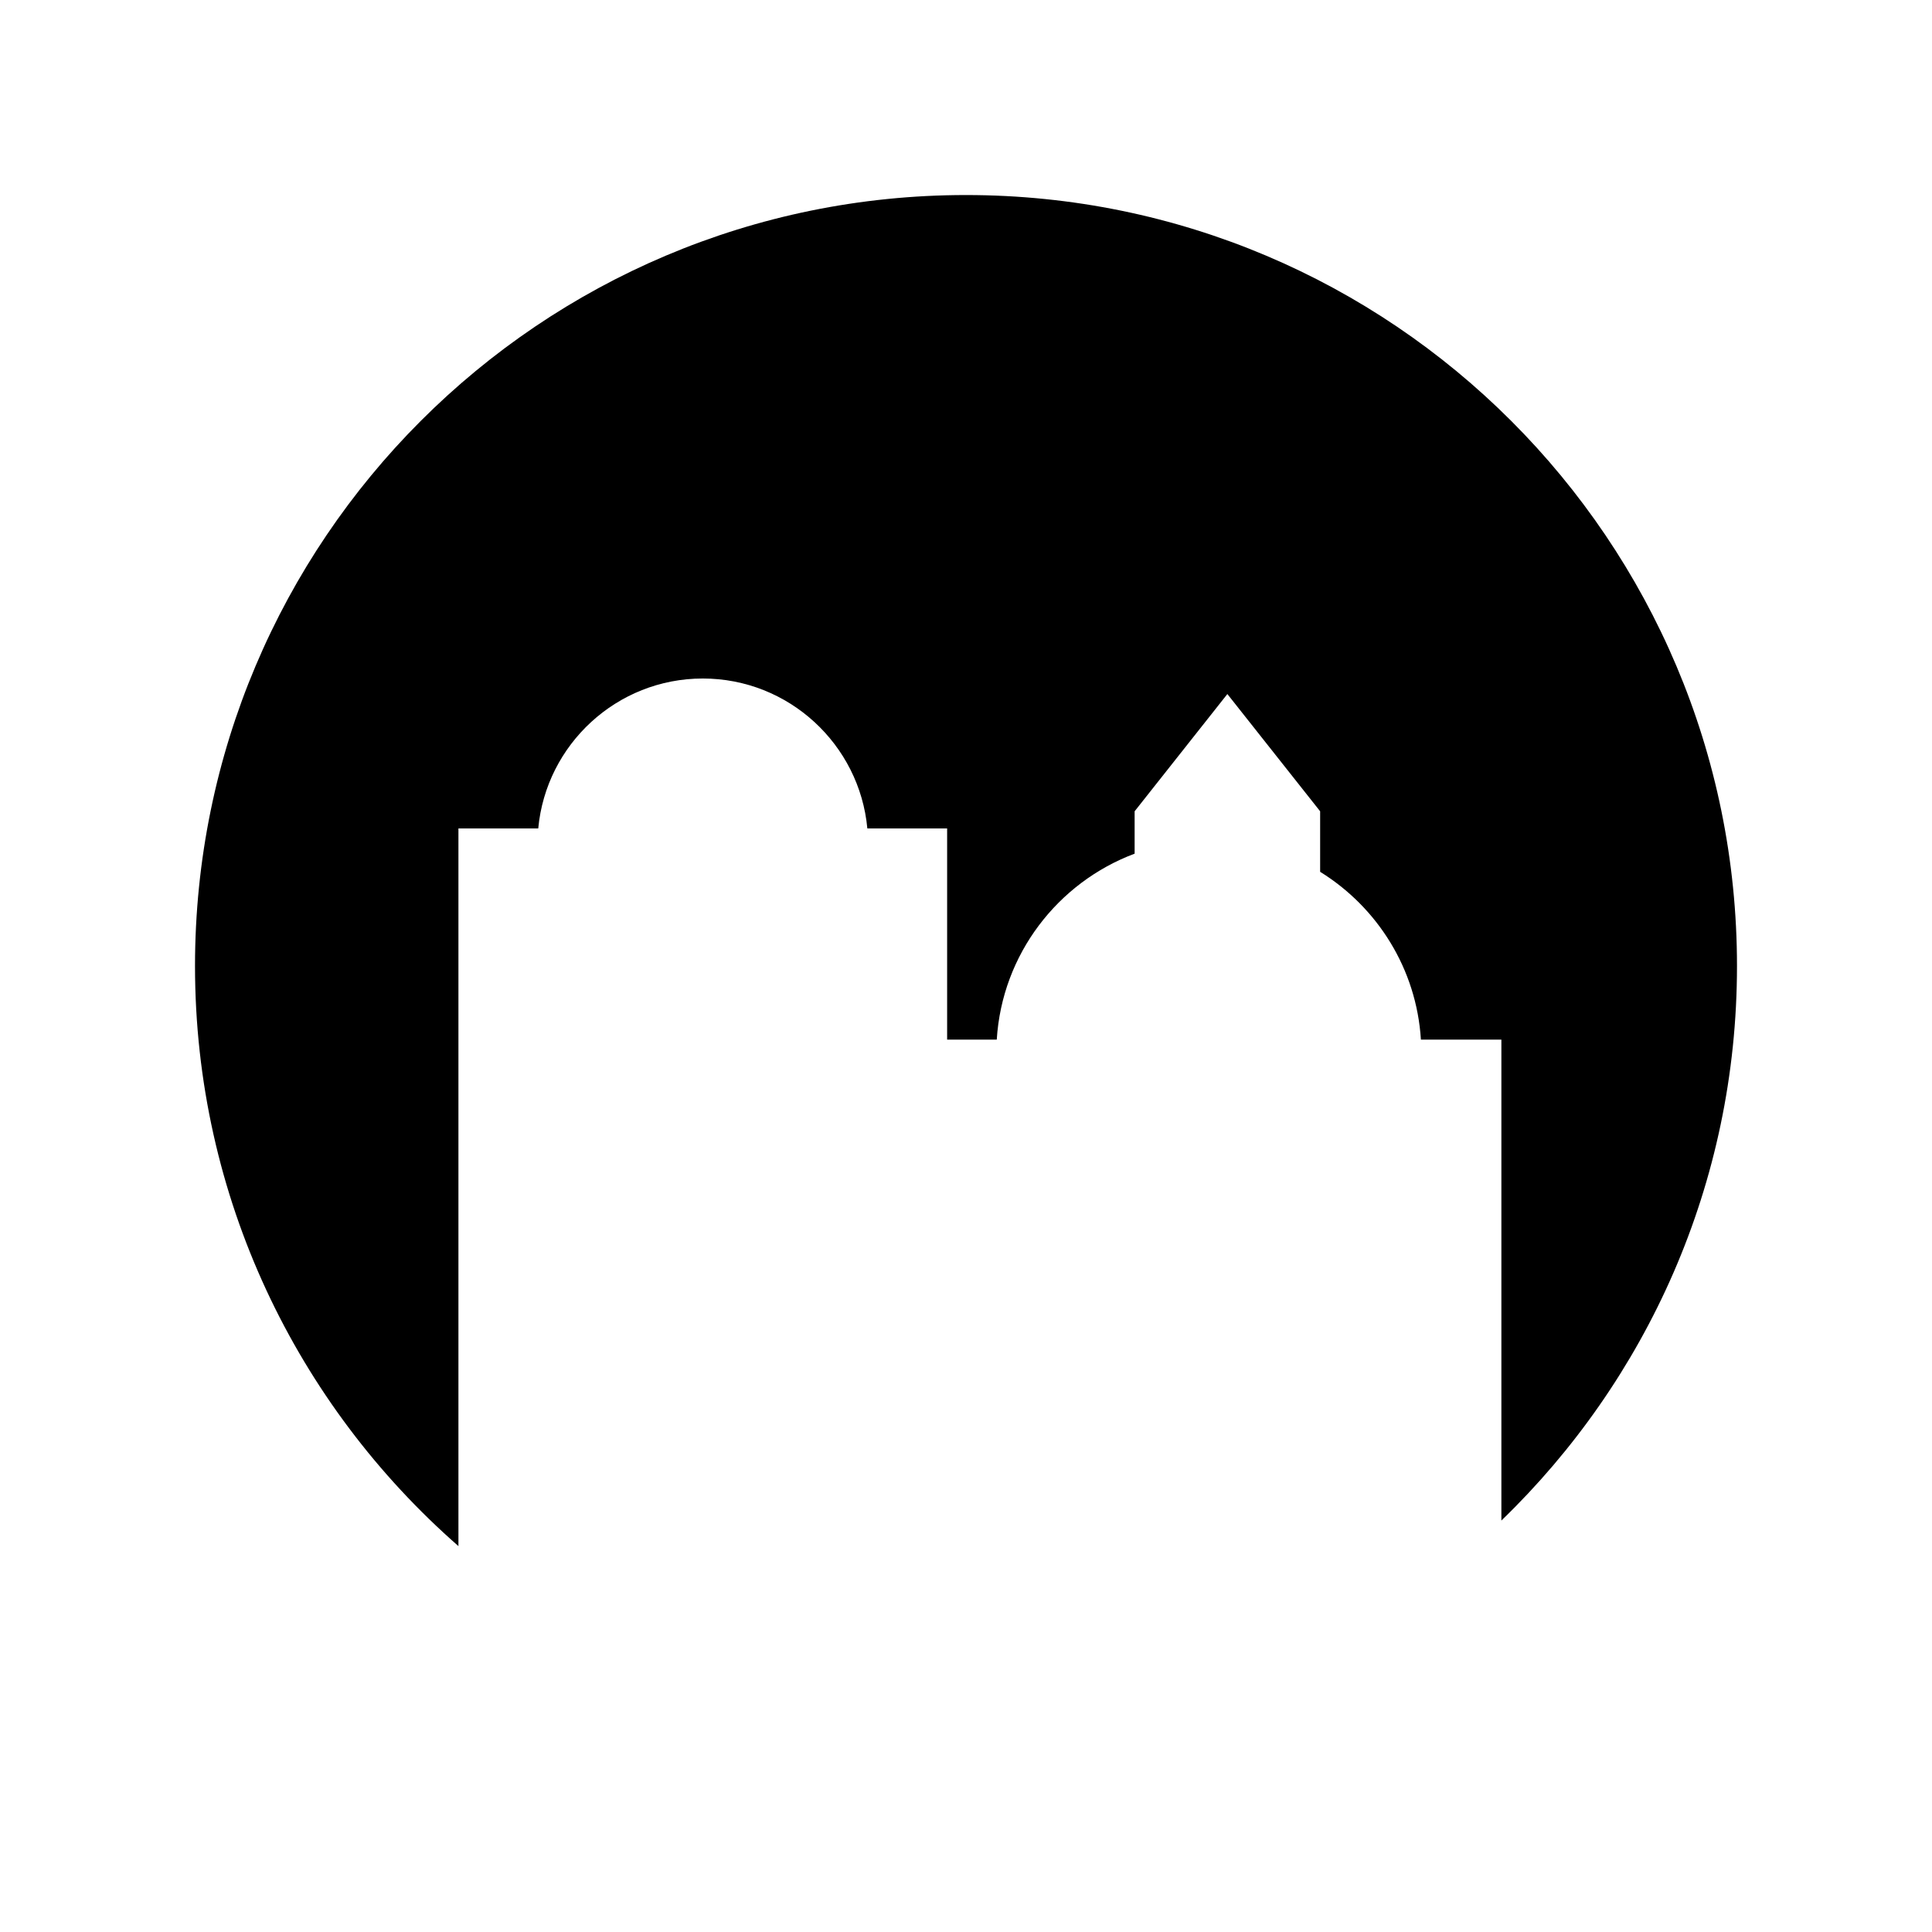
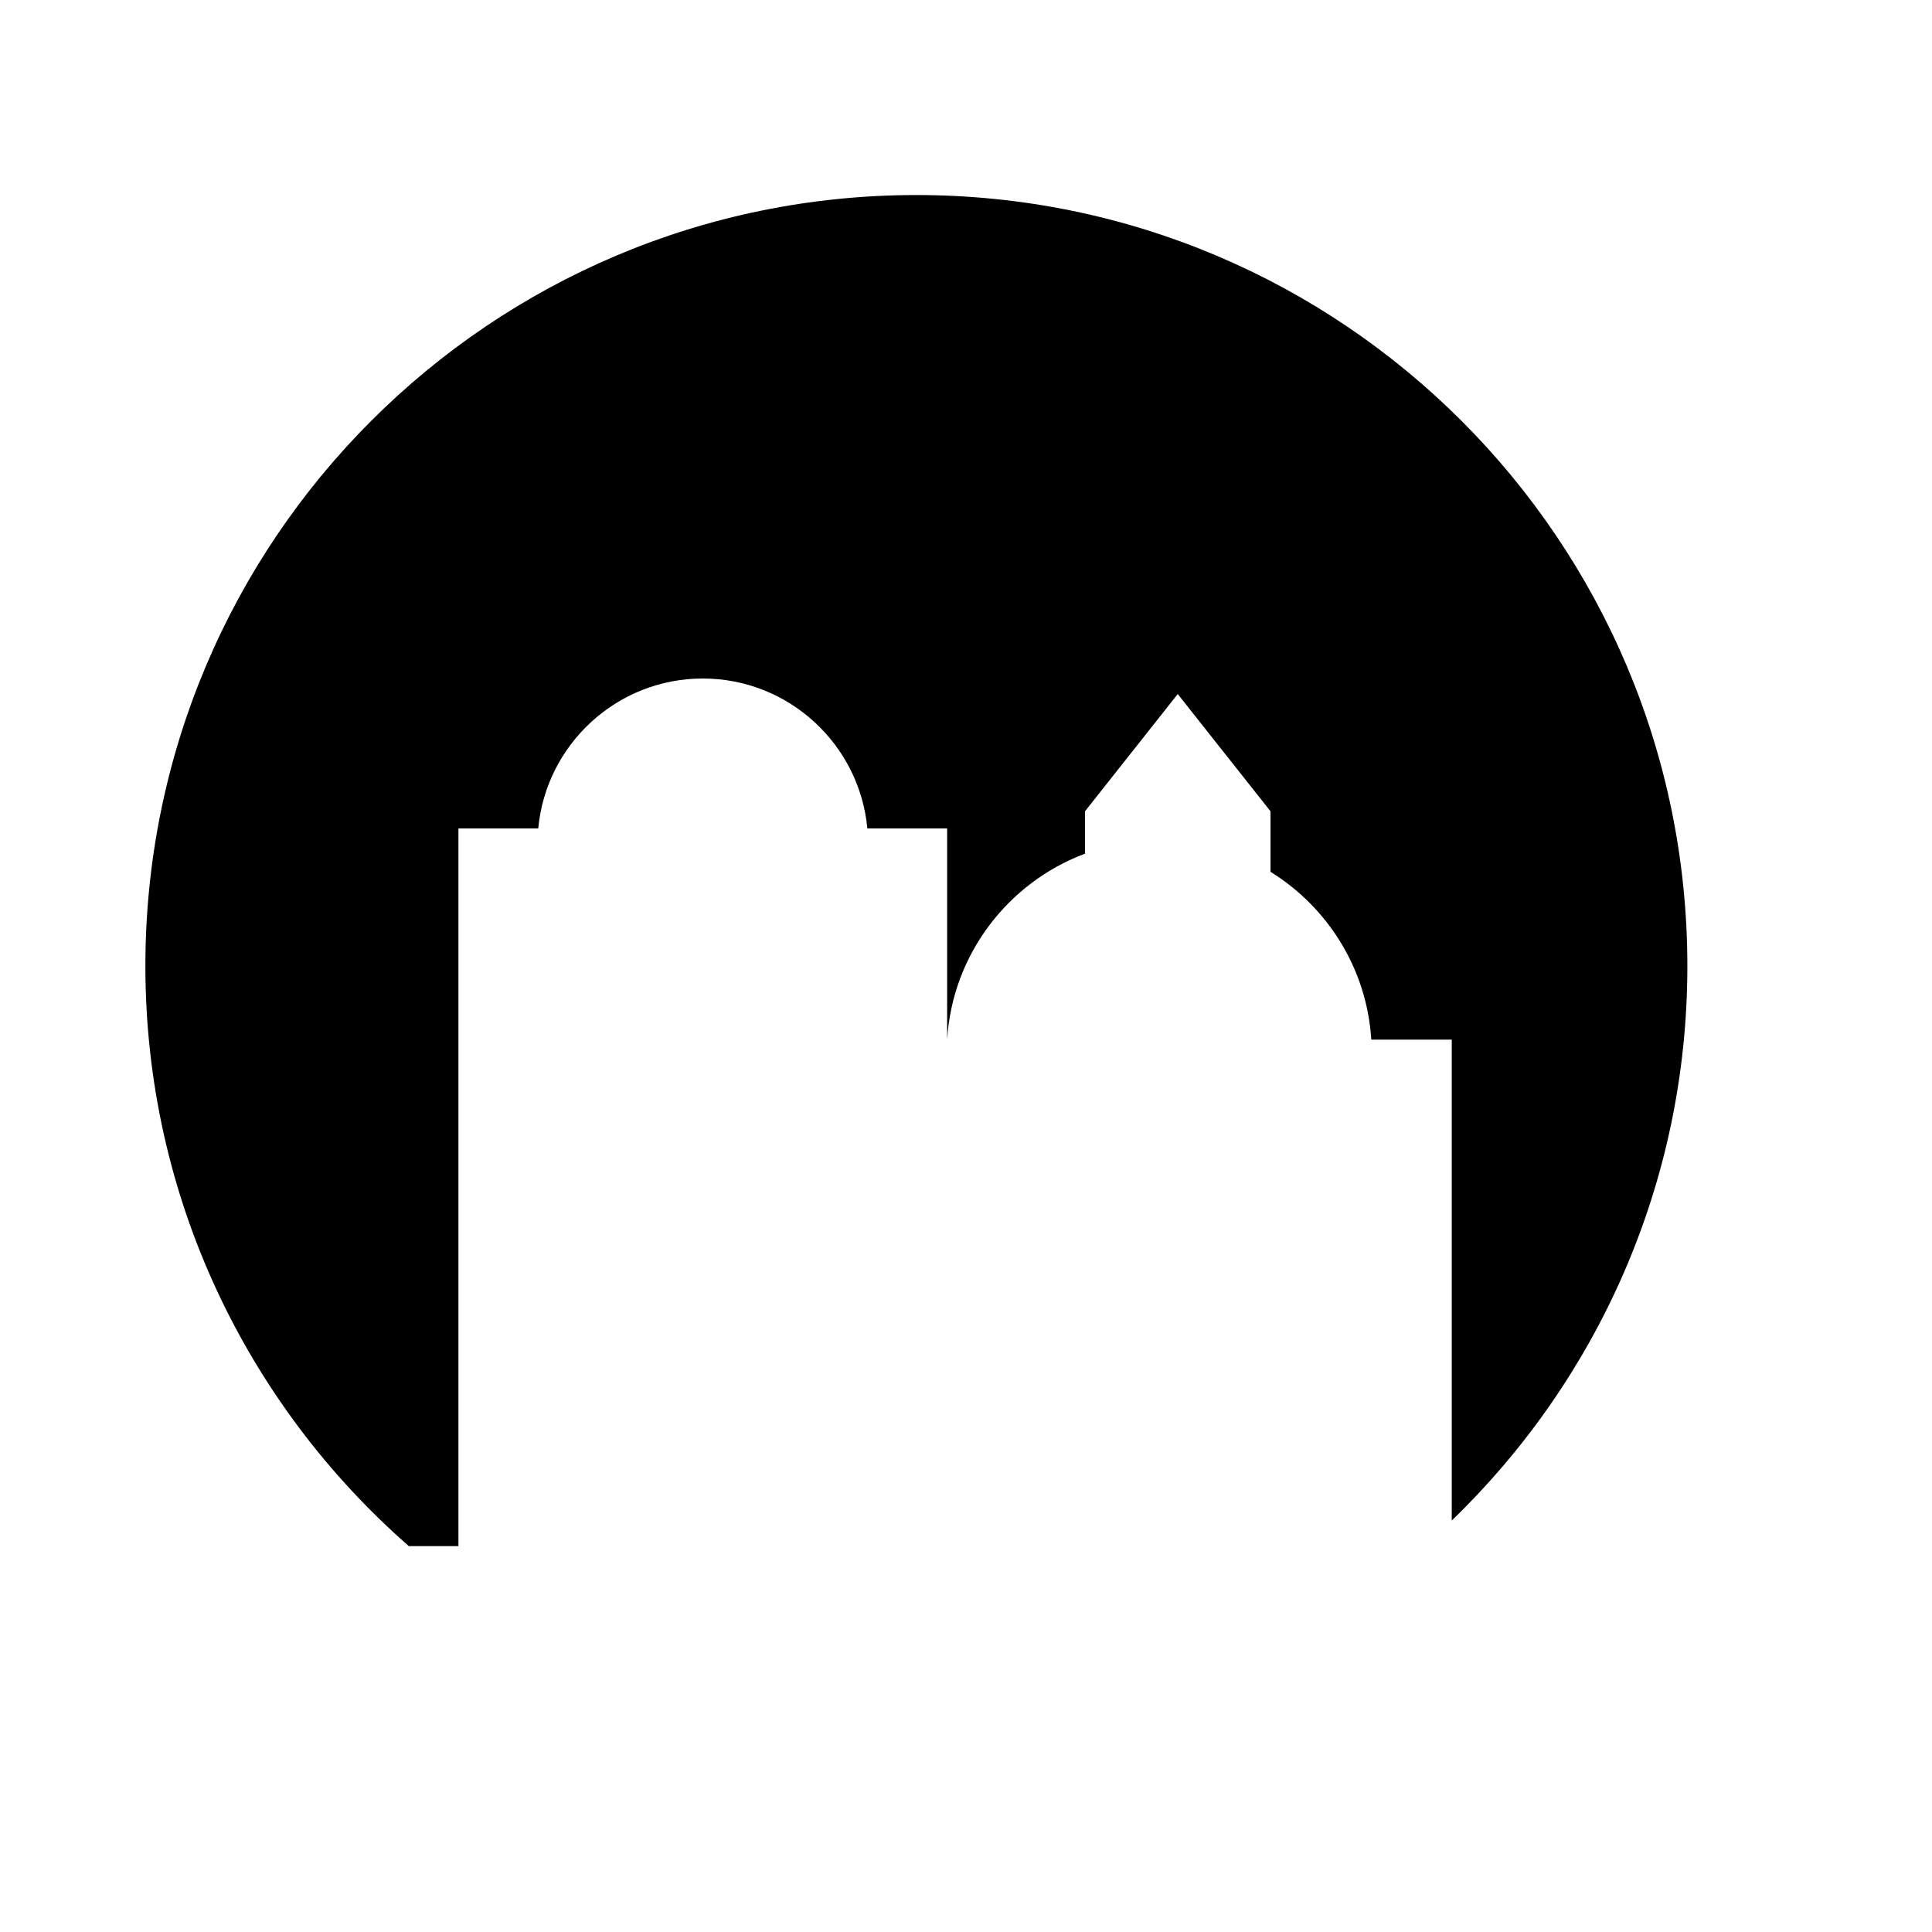
<svg xmlns="http://www.w3.org/2000/svg" fill="#000000" width="800px" height="800px" version="1.1" viewBox="144 144 512 512">
-   <path d="m265.49 553.73v-190.19h21.152c2.074-22.25 20.828-39.727 43.605-39.727 22.781 0 41.539 17.477 43.609 39.727h21.145v55.969h13.152c1.402-22.637 16.195-41.656 36.535-49.277v-11.23l24.578-31.074 24.586 31.074v16.039c15.129 9.363 25.539 25.676 26.703 44.469h21.328v127.45c38.473-37.156 62.438-89.238 62.438-146.95 0-112.84-91.477-204.32-204.32-204.32-112.85 0-204.32 91.48-204.32 204.32 0 61.312 27.043 116.28 69.812 153.73z" />
+   <path d="m265.49 553.73v-190.19h21.152c2.074-22.25 20.828-39.727 43.605-39.727 22.781 0 41.539 17.477 43.609 39.727h21.145v55.969c1.402-22.637 16.195-41.656 36.535-49.277v-11.23l24.578-31.074 24.586 31.074v16.039c15.129 9.363 25.539 25.676 26.703 44.469h21.328v127.45c38.473-37.156 62.438-89.238 62.438-146.95 0-112.84-91.477-204.32-204.32-204.32-112.85 0-204.32 91.48-204.32 204.32 0 61.312 27.043 116.28 69.812 153.73z" />
</svg>